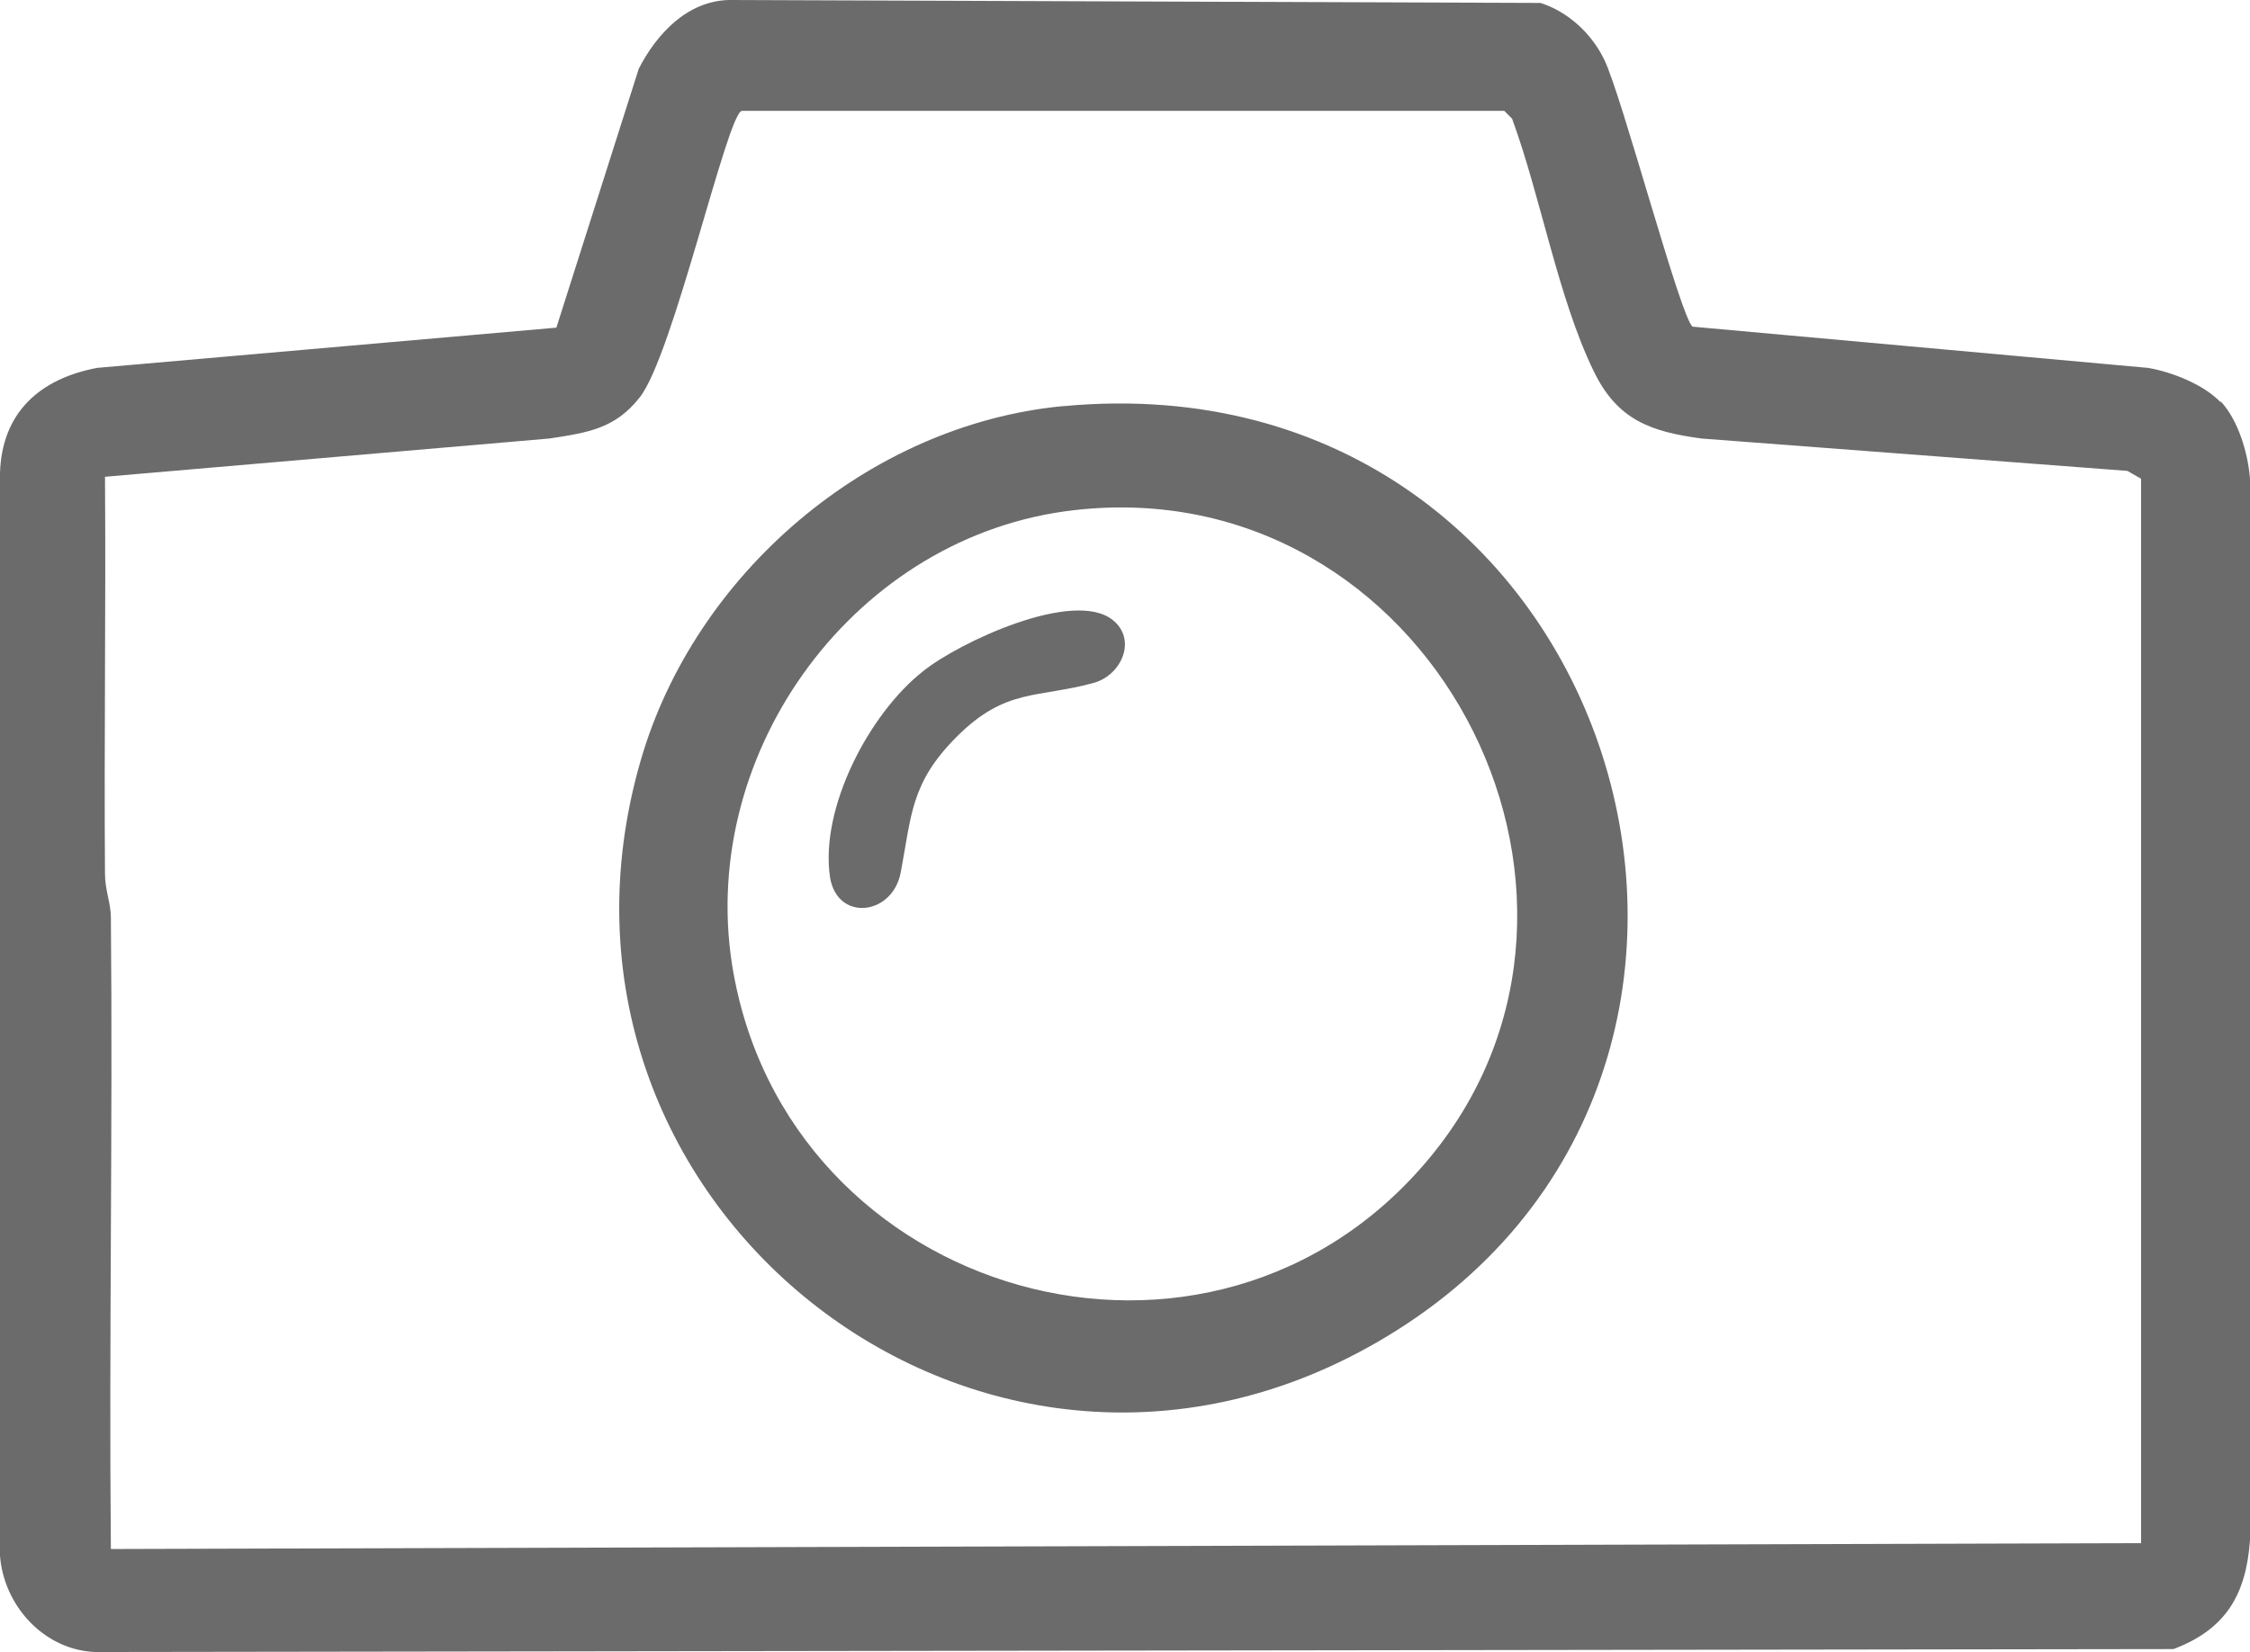
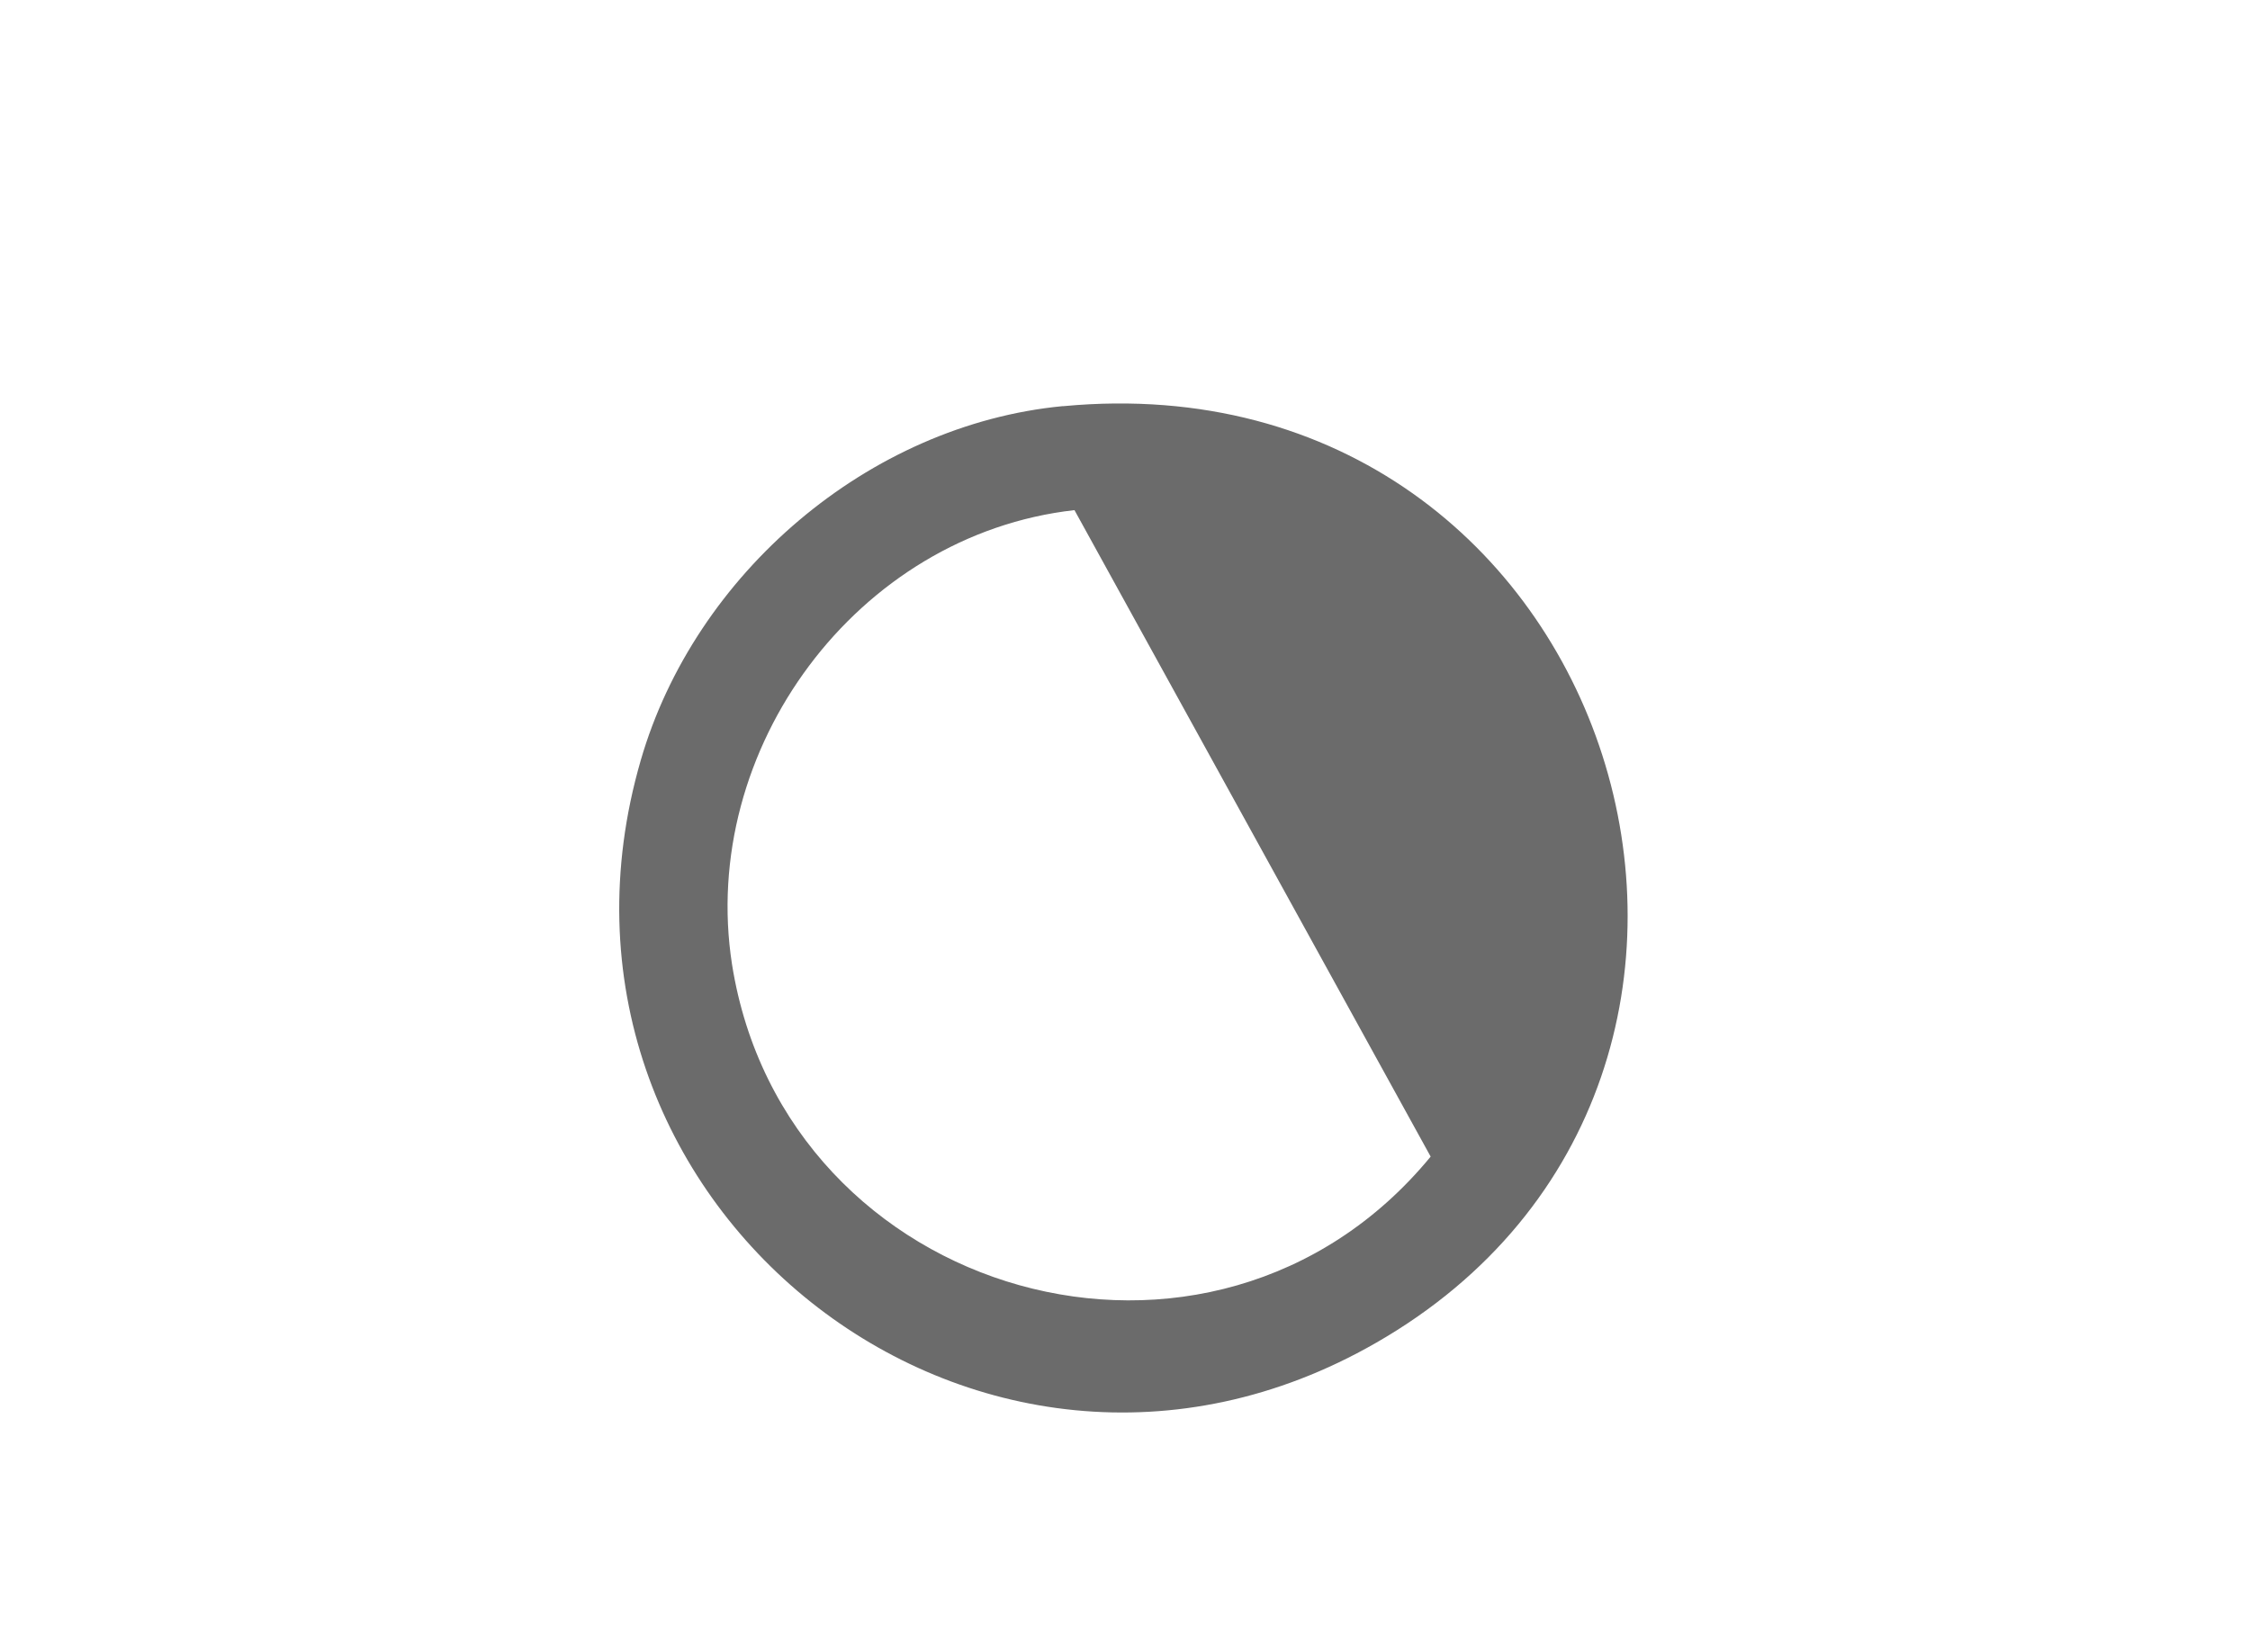
<svg xmlns="http://www.w3.org/2000/svg" id="Layer_1" data-name="Layer 1" viewBox="0 0 22.93 16.84">
  <defs>
    <style>
      .cls-1 {
        fill: #6b6b6b;
      }
    </style>
  </defs>
-   <path class="cls-1" d="M22.63,4.09c.18.19.28.53.3.79v10.82c-.04.56-.25.91-.78,1.11l-21.18.03c-.52-.02-.93-.47-.97-.98V4.82c.02-.62.41-.96.99-1.07l4.68-.41.84-2.64c.18-.35.49-.69.92-.7l8.27.03c.28.09.52.31.65.58.18.37.78,2.64.9,2.72l4.64.42c.24.04.57.17.74.35ZM21.82,15.73V4.88l-.14-.08-4.34-.33c-.52-.07-.86-.19-1.1-.69-.36-.74-.54-1.78-.83-2.57l-.08-.08h-7.77c-.15.03-.7,2.49-1.04,2.92-.25.32-.53.36-.92.42l-4.53.39c.01,1.35-.01,2.7,0,4.05,0,.16.06.3.06.44.02,2.15-.02,4.3,0,6.44l20.7-.06Z" />
-   <path class="cls-1" d="M10.84,4.14c5.67-.53,7.91,6.84,3.18,9.55-4.06,2.33-8.79-1.46-7.49-5.94.55-1.9,2.32-3.42,4.3-3.61ZM10.95,5.2c-2.22.25-3.83,2.44-3.49,4.63.54,3.41,4.9,4.66,7.12,1.96s-.03-7-3.63-6.59Z" />
-   <path class="cls-1" d="M11.34,6.32c.25.2.09.56-.19.64-.58.16-.9.05-1.4.55-.47.47-.46.8-.57,1.38-.08.44-.64.51-.72.06-.11-.71.4-1.68.95-2.11.36-.29,1.53-.84,1.93-.52Z" />
+   <path class="cls-1" d="M10.84,4.14c5.67-.53,7.91,6.84,3.18,9.55-4.06,2.33-8.79-1.46-7.49-5.94.55-1.9,2.32-3.42,4.3-3.61ZM10.95,5.2c-2.22.25-3.83,2.44-3.49,4.63.54,3.41,4.9,4.66,7.12,1.96Z" />
</svg>